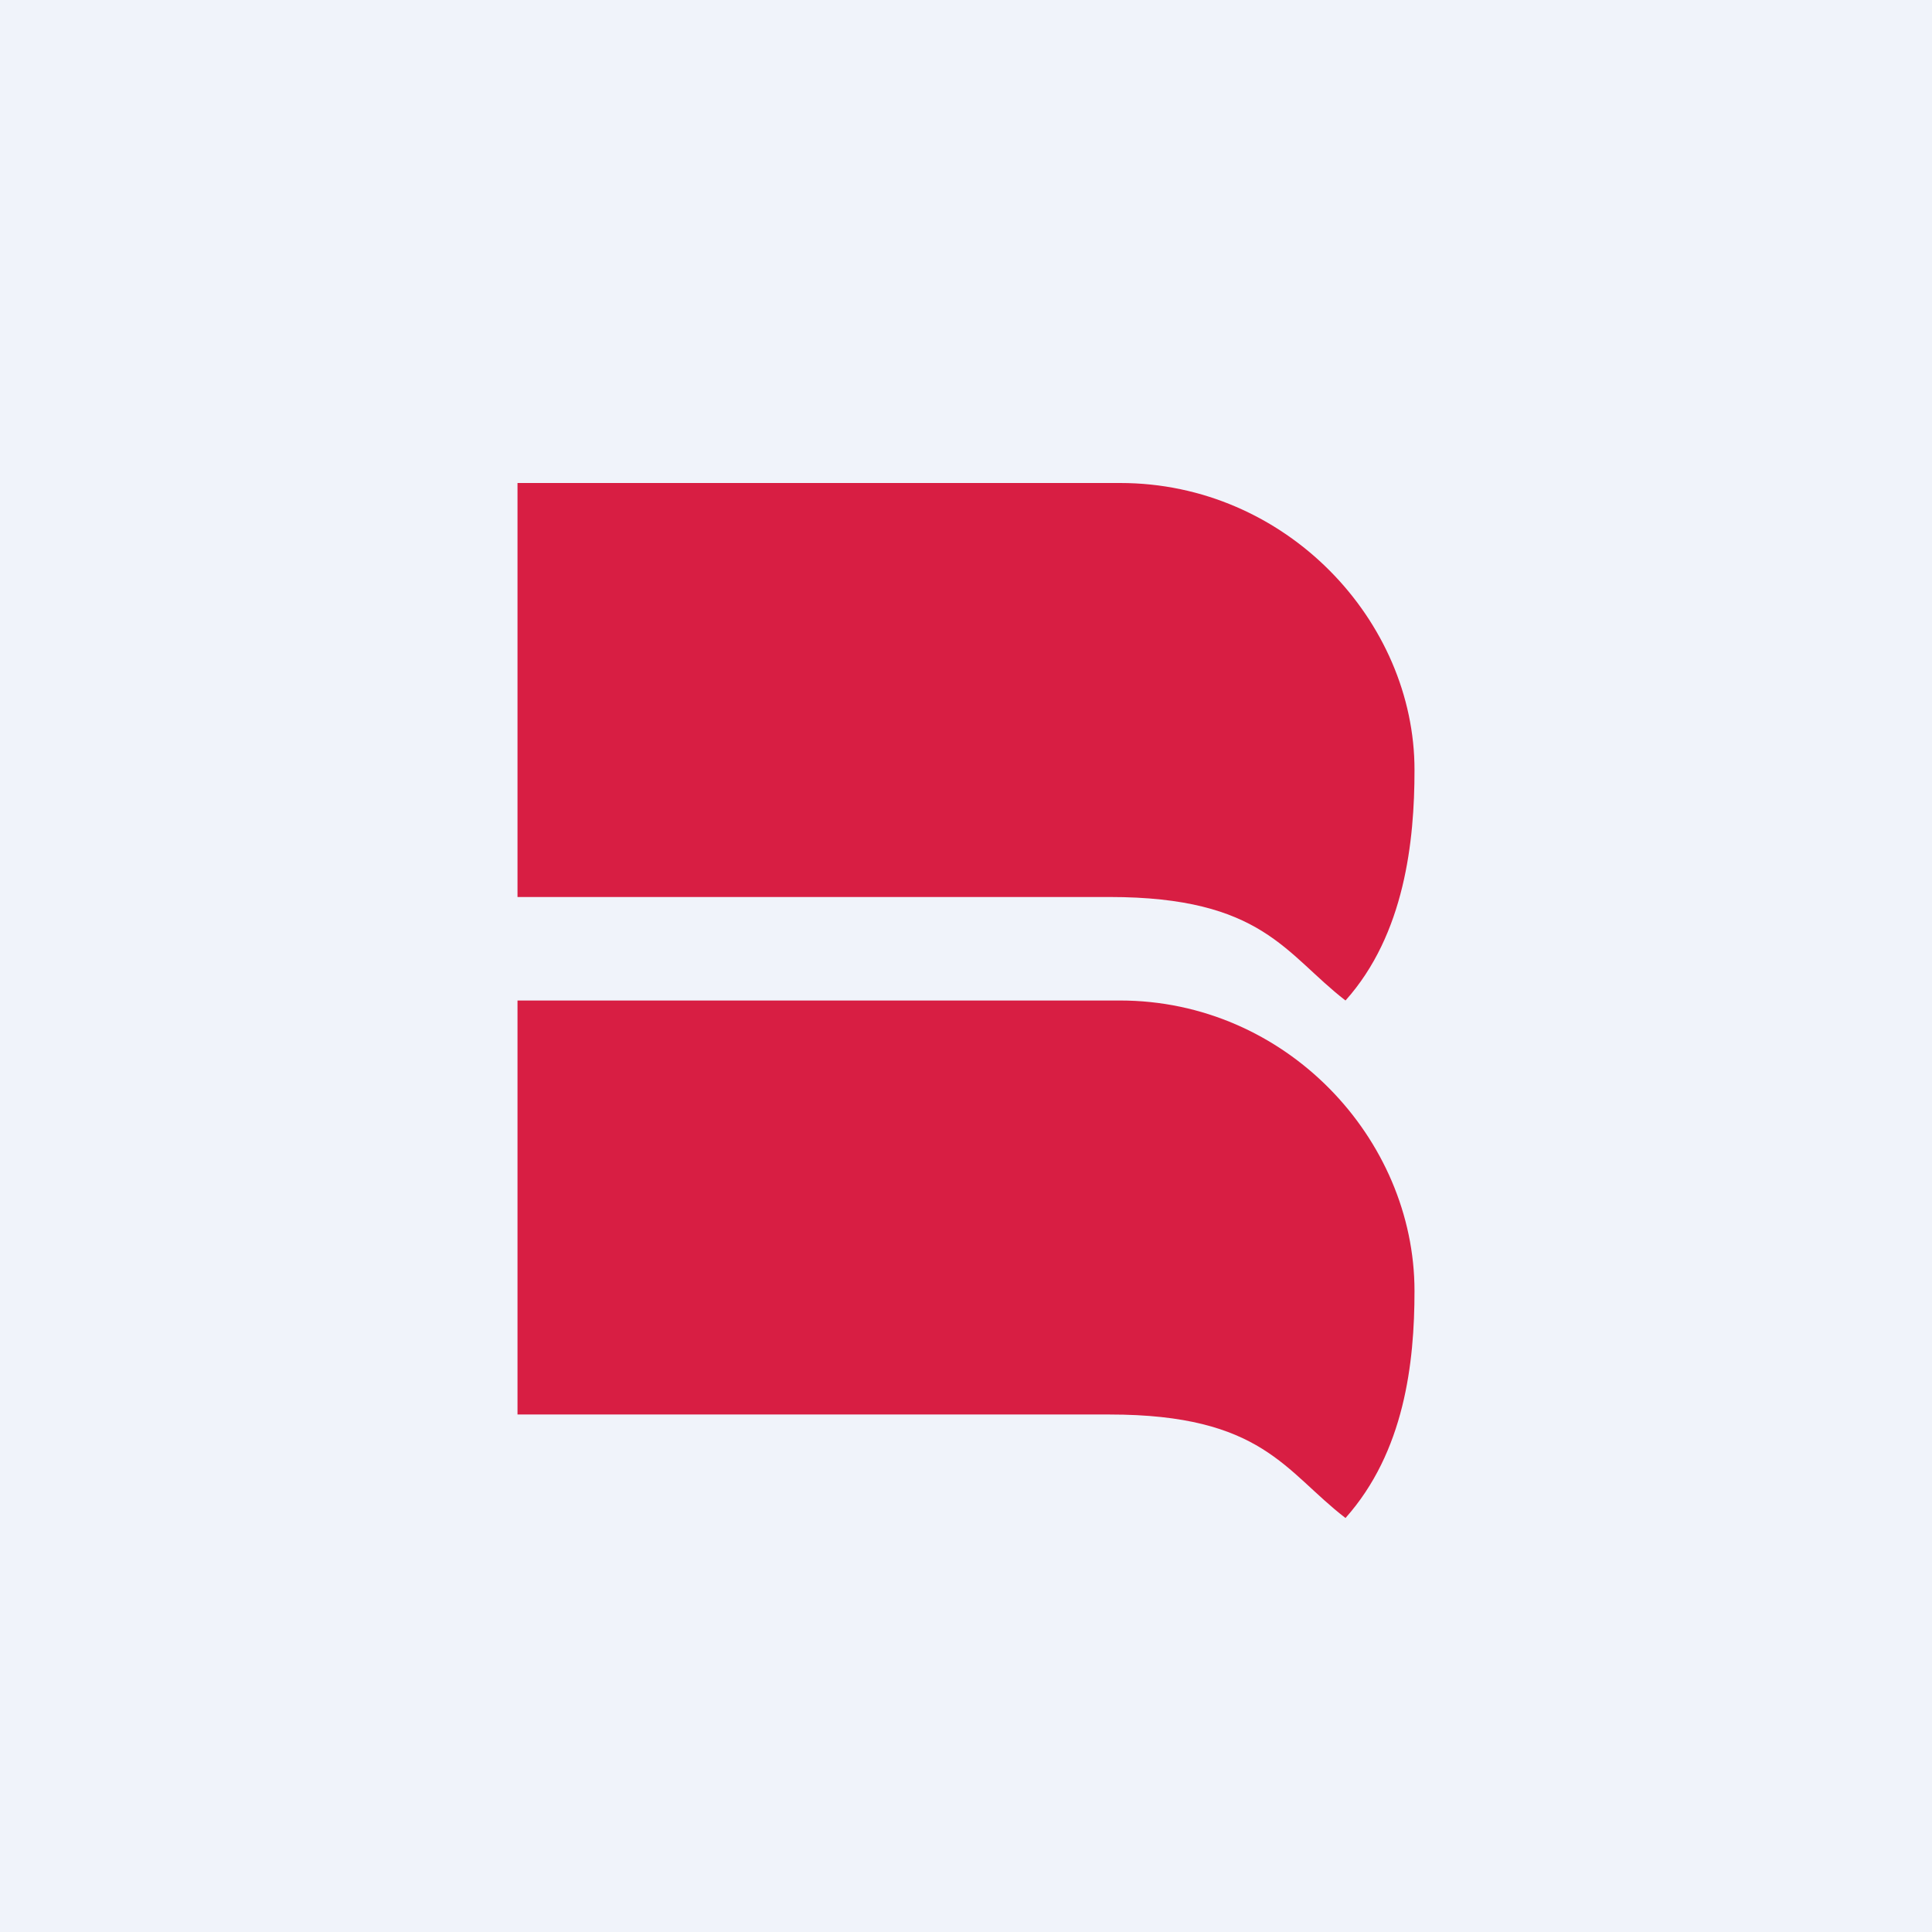
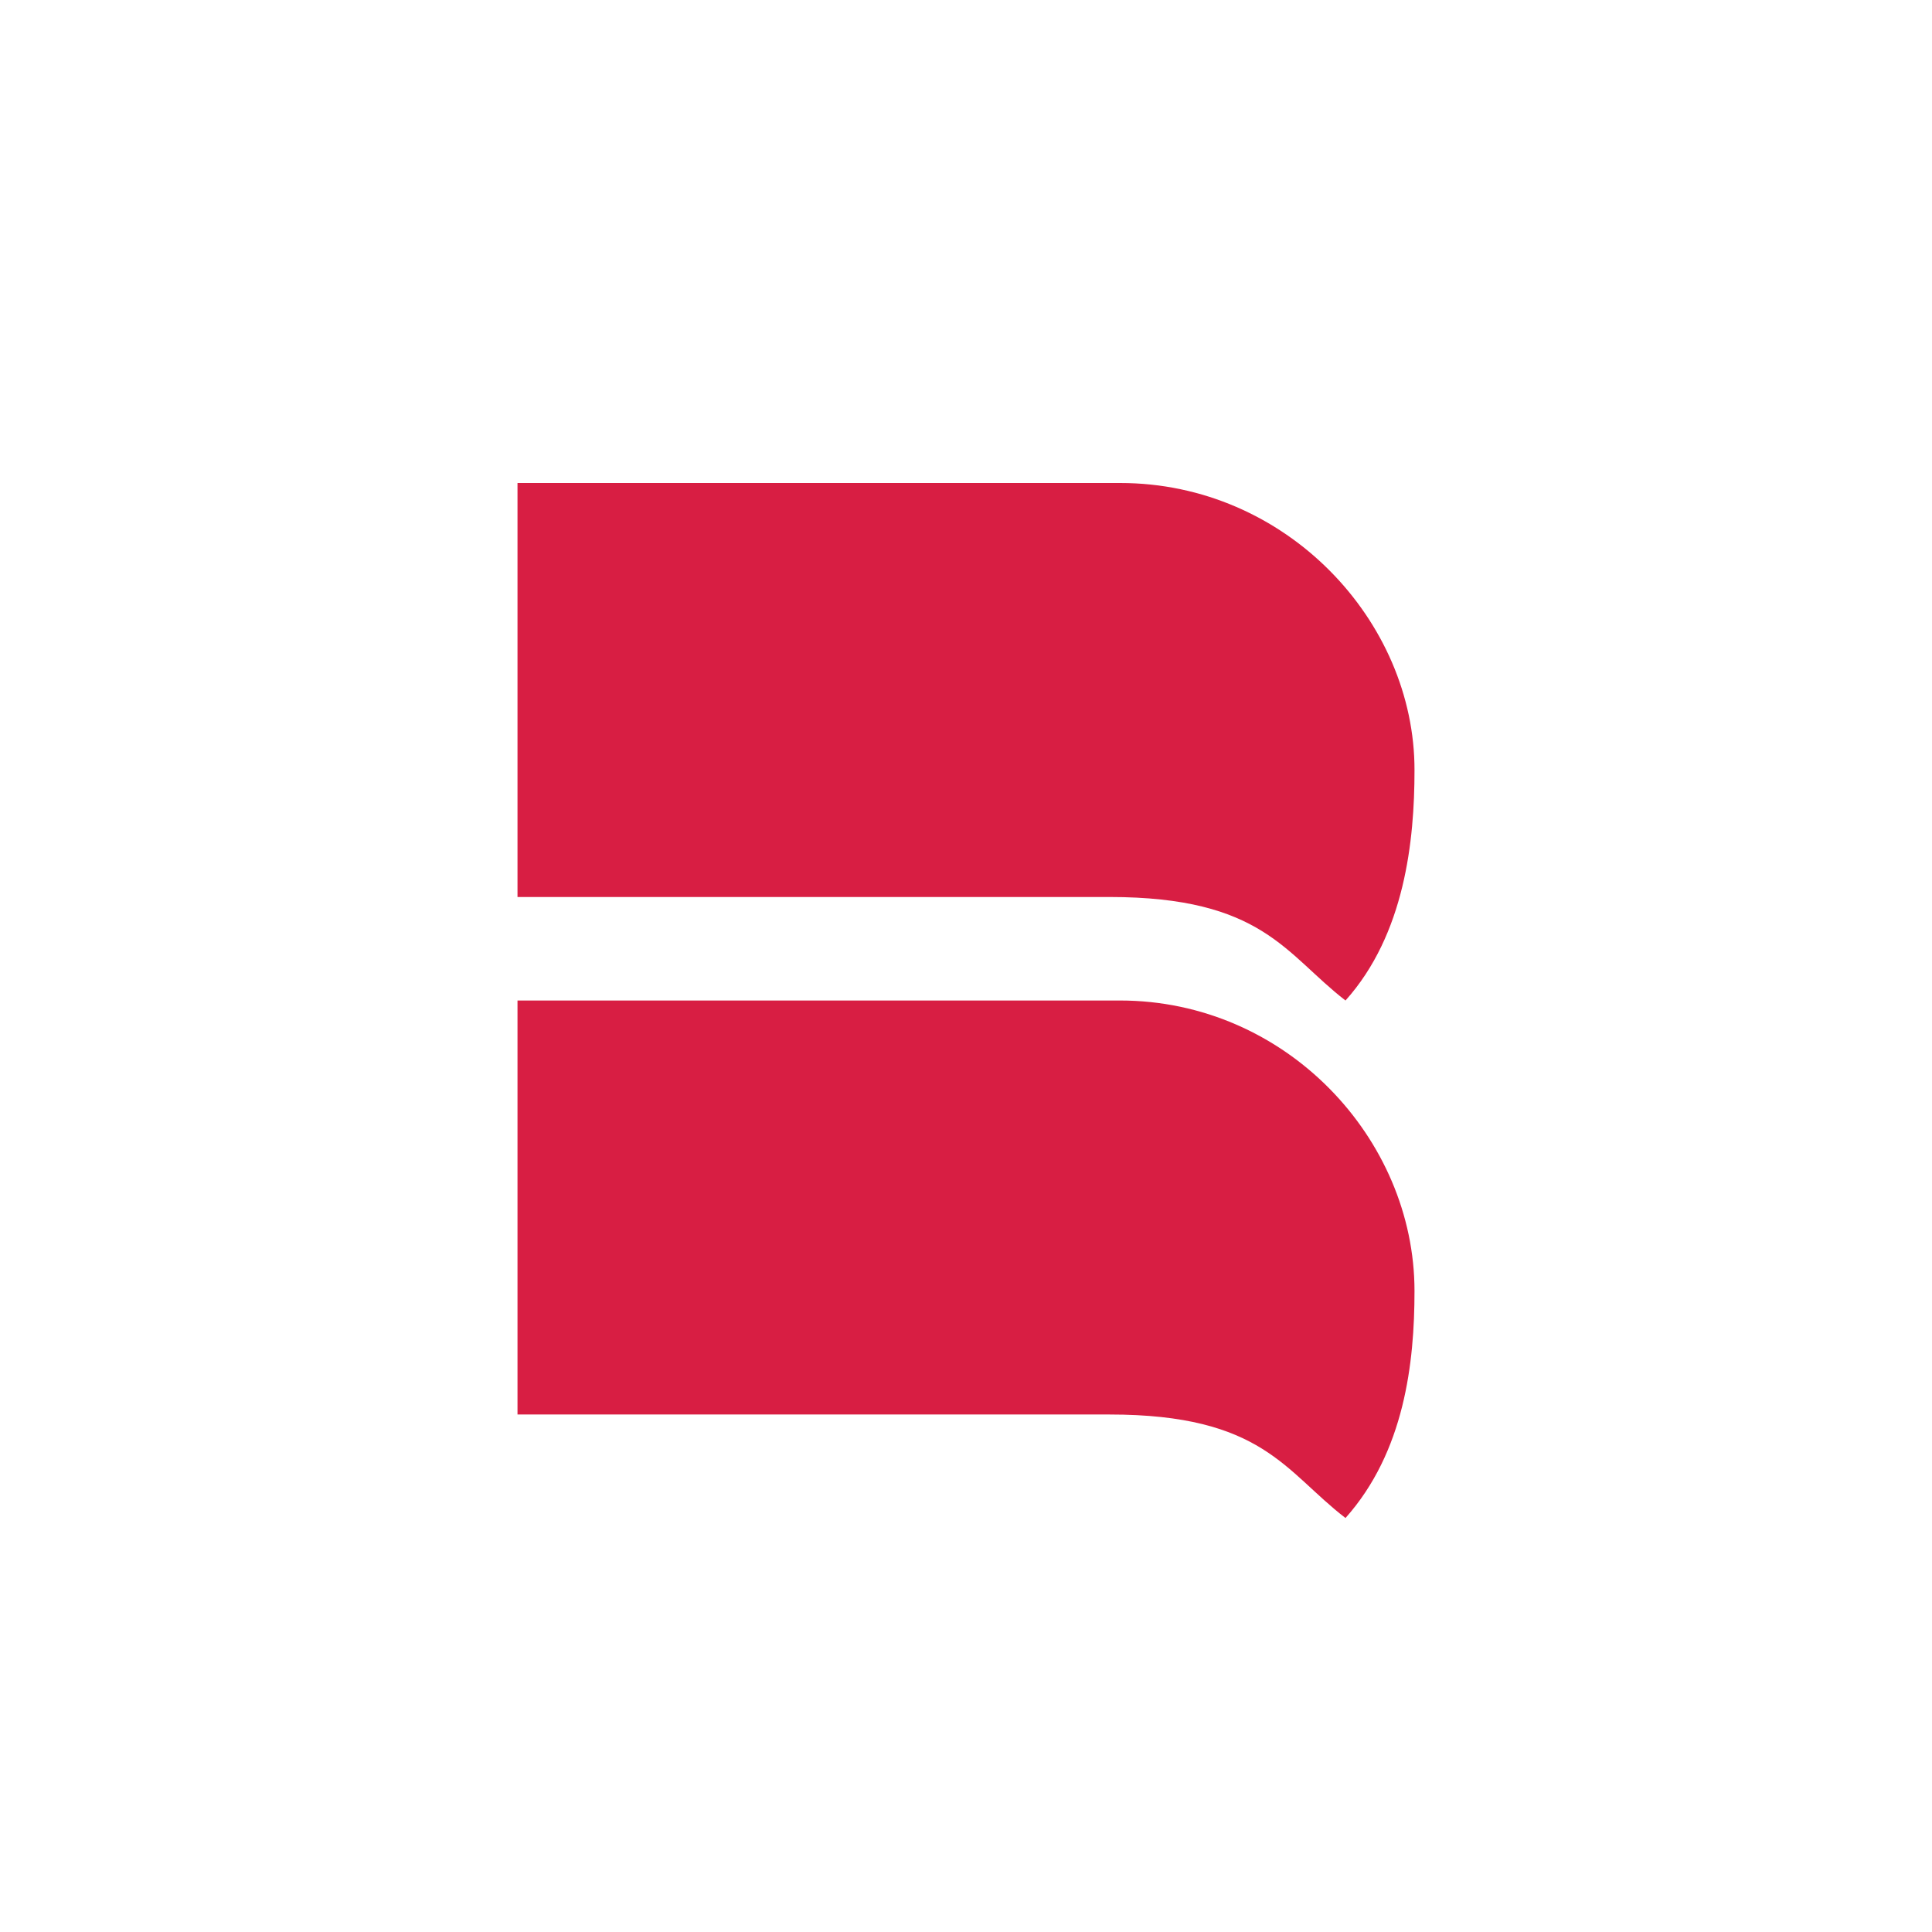
<svg xmlns="http://www.w3.org/2000/svg" width="56" height="56" viewBox="0 0 56 56">
-   <path fill="#F0F3FA" d="M0 0h56v56H0z" />
  <path d="M15 14h17.47c4.81 0 8.54 4 8.53 8.33 0 2.03-.28 4.75-2 6.67-1.75-1.35-2.4-3-6.84-3H15V14ZM15 29h17.46c4.81 0 8.54 4 8.54 8.42 0 2.08-.29 4.66-2 6.58-1.76-1.35-2.4-3-6.84-3H15V29Z" fill="#D81E43" />
</svg>